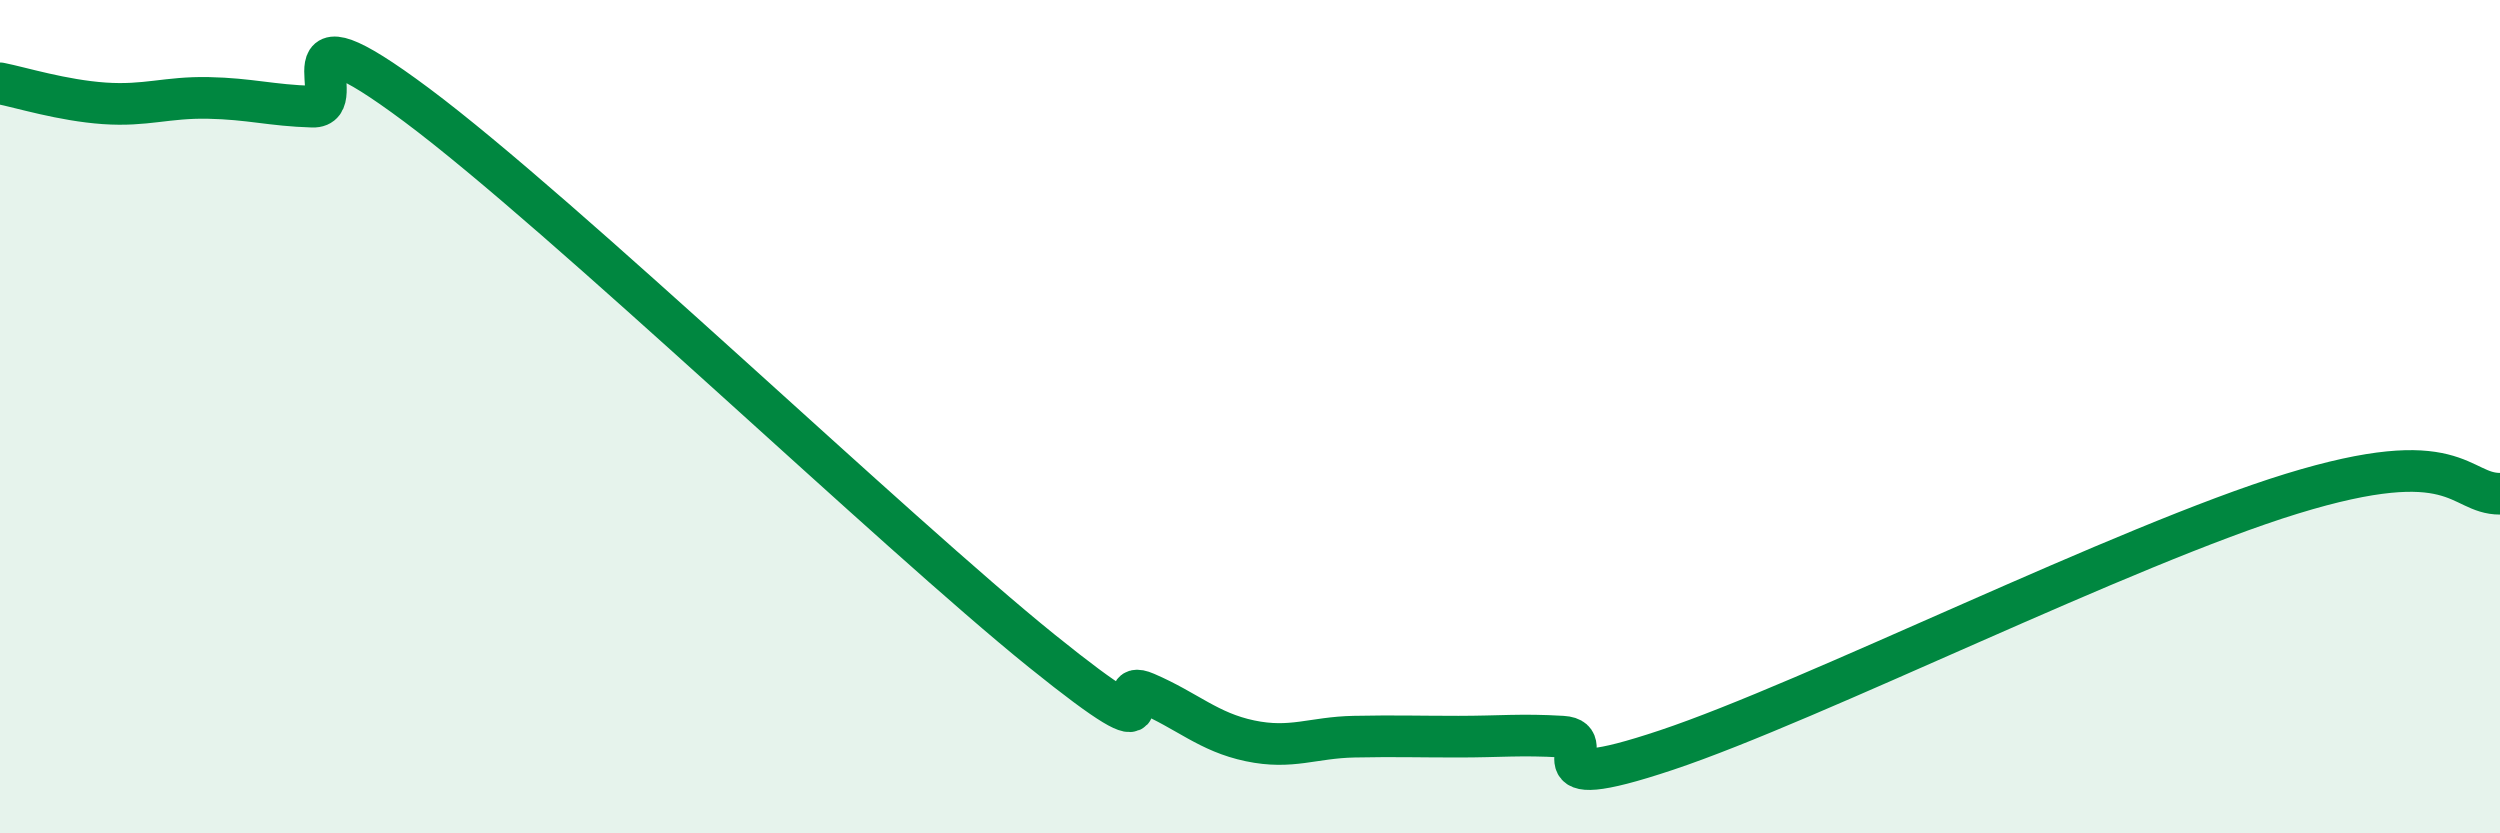
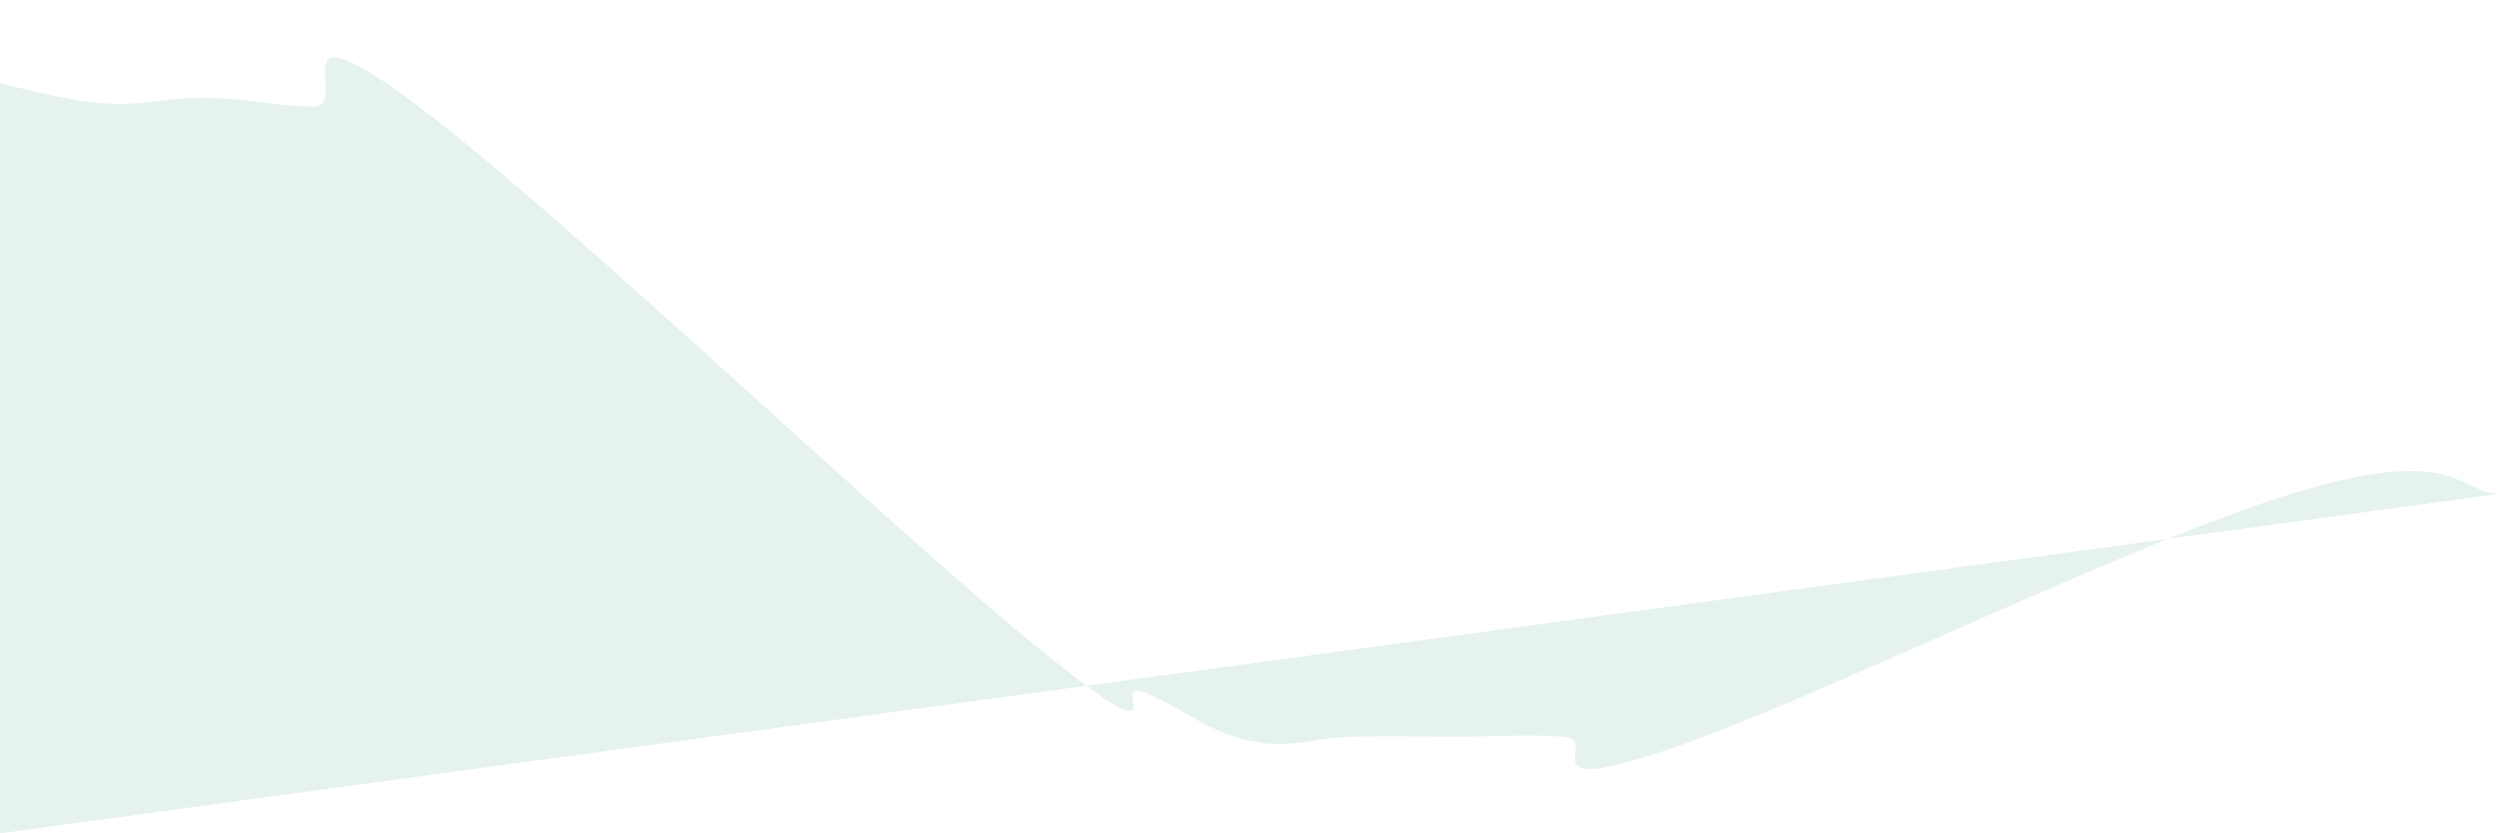
<svg xmlns="http://www.w3.org/2000/svg" width="60" height="20" viewBox="0 0 60 20">
-   <path d="M 0,2 C 0.5,2.1 1.5,2.41 2.5,2.48 C 3.5,2.55 4,2.33 5,2.35 C 6,2.37 6.5,2.53 7.5,2.56 C 8.5,2.59 6.5,-0.09 10,2.52 C 13.5,5.13 21.5,12.8 25,15.62 C 28.5,18.44 26.5,16.2 27.5,16.63 C 28.5,17.06 29,17.57 30,17.78 C 31,17.99 31.5,17.7 32.5,17.68 C 33.5,17.66 34,17.68 35,17.68 C 36,17.68 36.5,17.62 37.5,17.68 C 38.5,17.74 36.5,19.17 40,18 C 43.5,16.83 51,13.08 55,11.85 C 59,10.62 59,11.85 60,11.85L60 20L0 20Z" fill="#008740" opacity="0.1" stroke-linecap="round" stroke-linejoin="round" />
-   <path d="M 0,2 C 0.5,2.1 1.5,2.41 2.5,2.48 C 3.5,2.55 4,2.33 5,2.35 C 6,2.37 6.5,2.53 7.5,2.56 C 8.5,2.59 6.5,-0.09 10,2.52 C 13.5,5.13 21.5,12.8 25,15.62 C 28.5,18.44 26.5,16.2 27.5,16.63 C 28.5,17.06 29,17.57 30,17.78 C 31,17.99 31.5,17.7 32.5,17.68 C 33.5,17.66 34,17.68 35,17.68 C 36,17.68 36.5,17.62 37.5,17.68 C 38.5,17.74 36.5,19.17 40,18 C 43.5,16.83 51,13.08 55,11.85 C 59,10.62 59,11.85 60,11.85" stroke="#008740" stroke-width="1" fill="none" stroke-linecap="round" stroke-linejoin="round" />
+   <path d="M 0,2 C 0.5,2.1 1.5,2.41 2.5,2.48 C 3.5,2.55 4,2.33 5,2.35 C 6,2.37 6.5,2.53 7.5,2.56 C 8.5,2.59 6.5,-0.09 10,2.52 C 13.5,5.13 21.5,12.8 25,15.62 C 28.5,18.44 26.5,16.2 27.5,16.63 C 28.5,17.06 29,17.57 30,17.78 C 31,17.99 31.5,17.7 32.5,17.68 C 33.5,17.66 34,17.68 35,17.68 C 36,17.68 36.5,17.62 37.5,17.68 C 38.5,17.74 36.5,19.17 40,18 C 43.5,16.83 51,13.08 55,11.85 C 59,10.62 59,11.85 60,11.85L0 20Z" fill="#008740" opacity="0.1" stroke-linecap="round" stroke-linejoin="round" />
</svg>